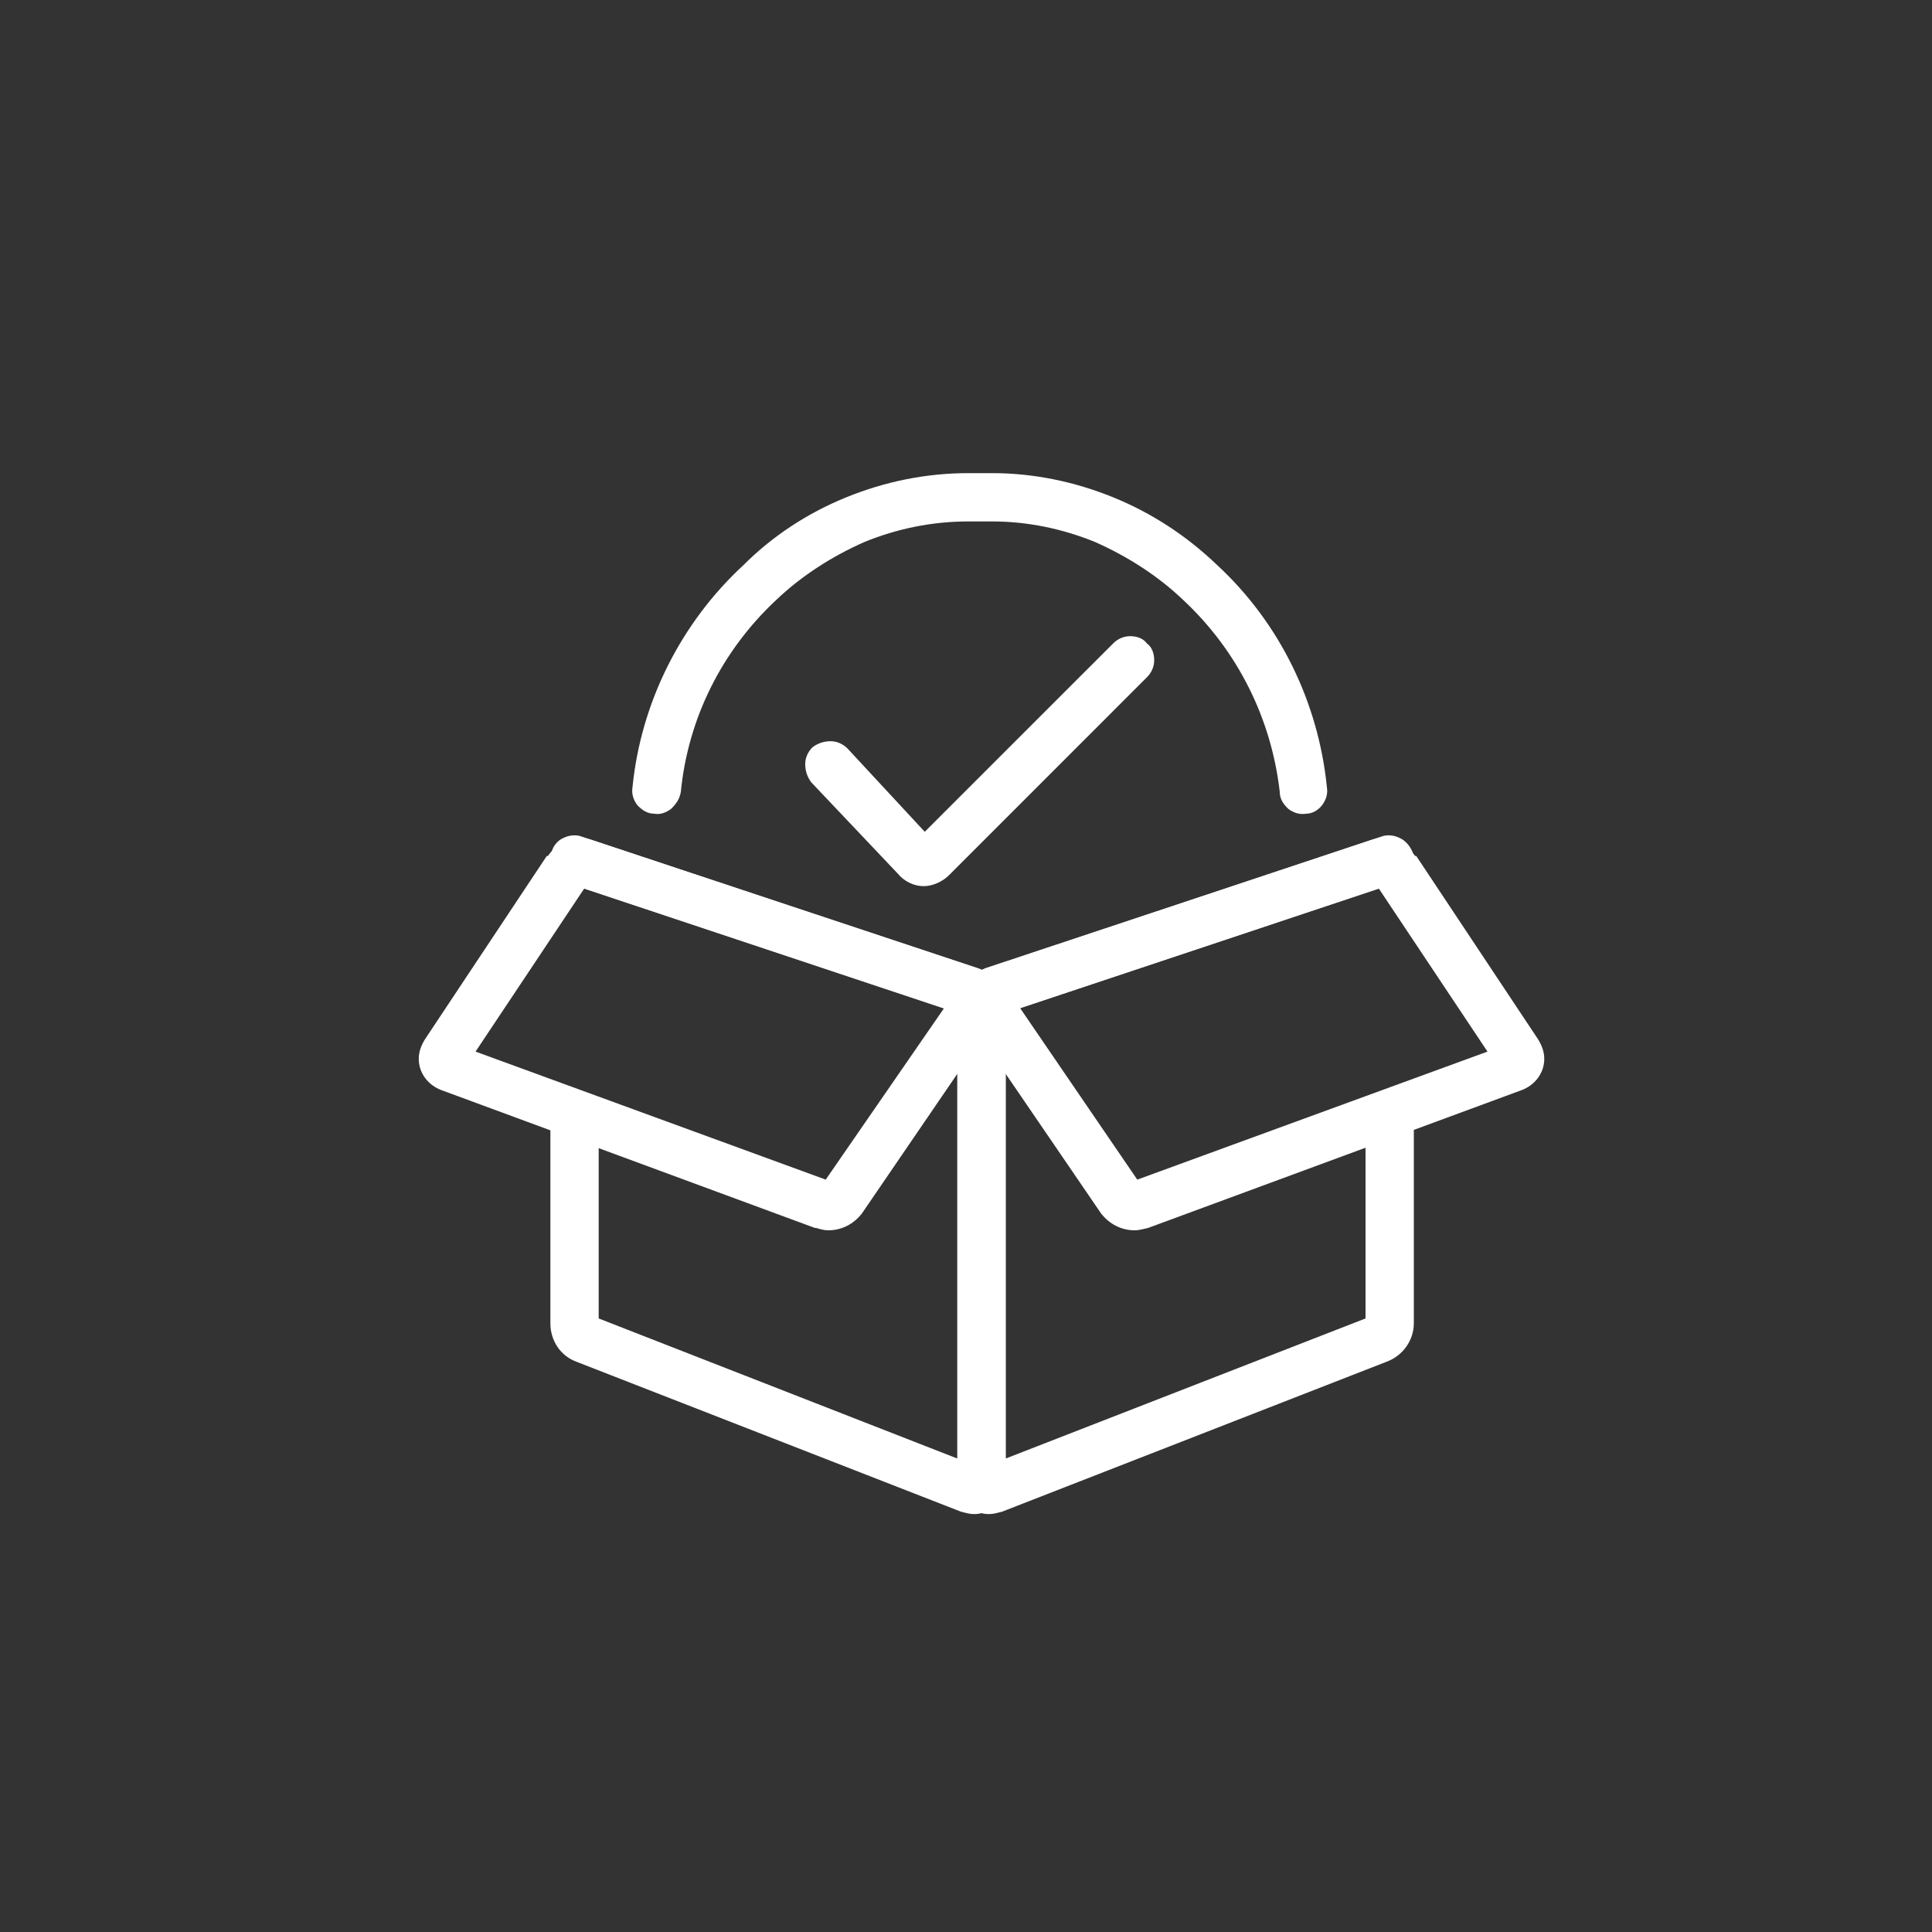
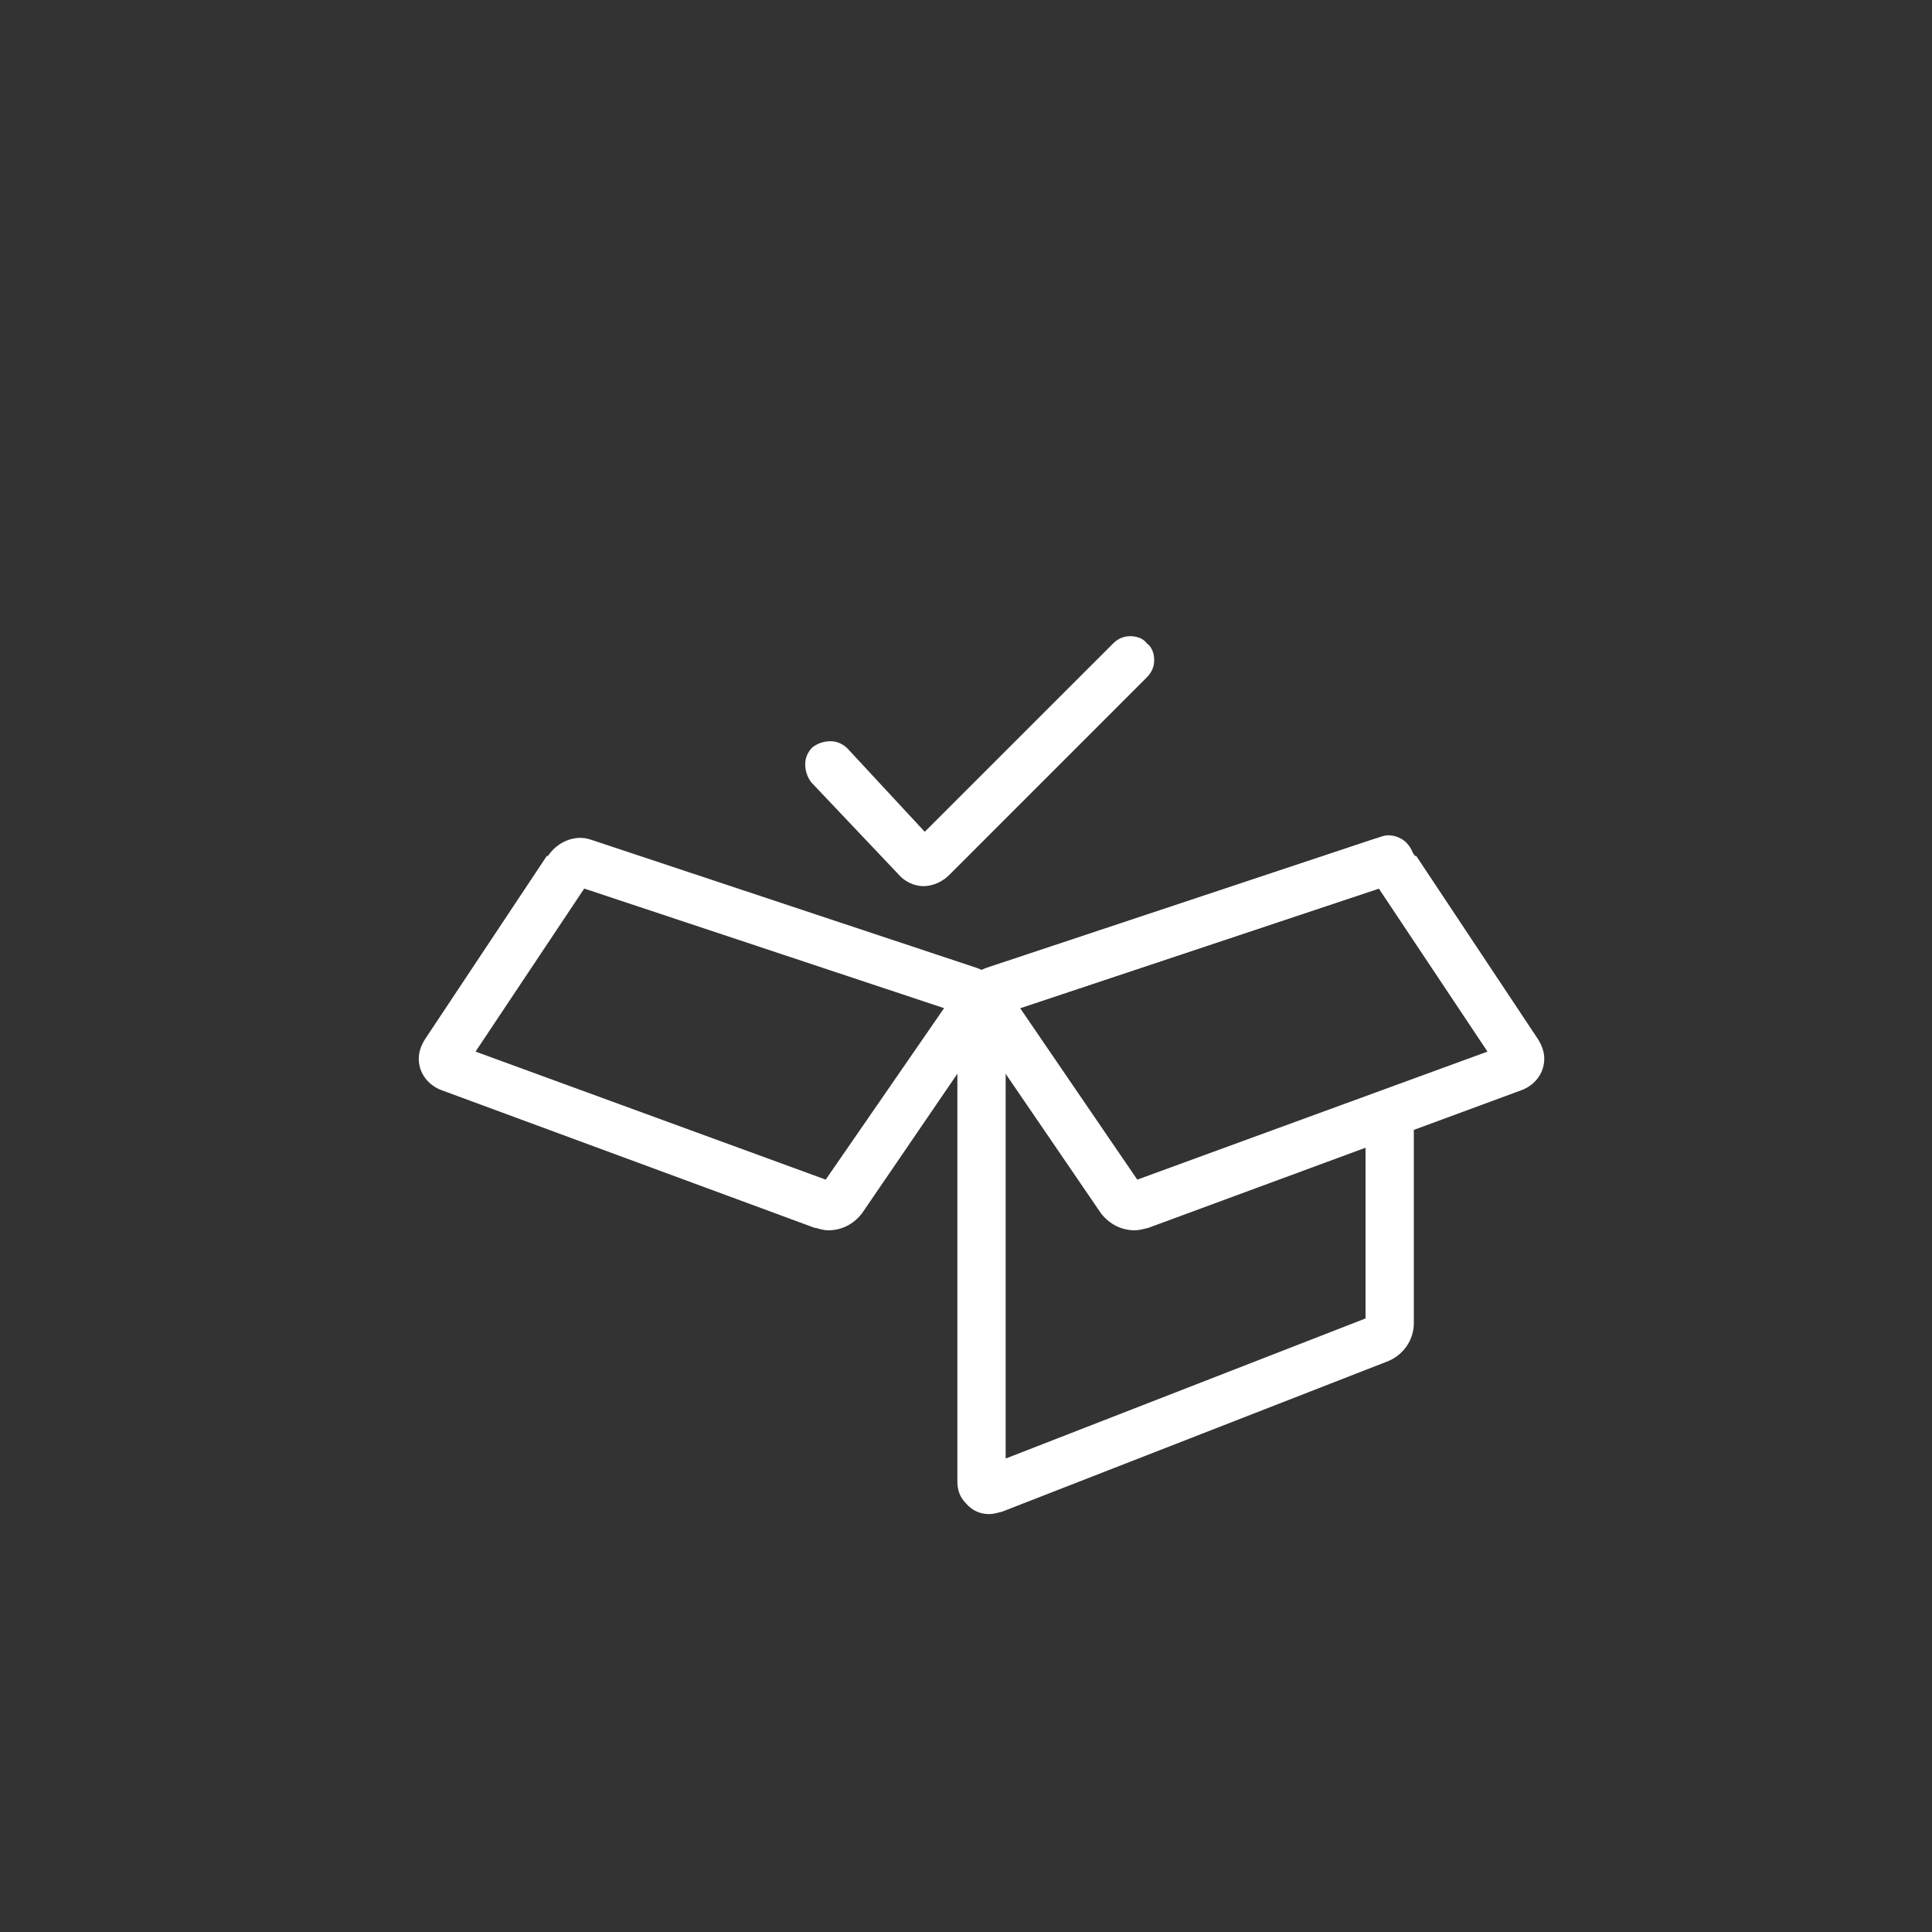
<svg xmlns="http://www.w3.org/2000/svg" width="49" height="49" viewBox="0 0 49 49" fill="none">
  <rect x="0" y="0" width="49" height="49" fill="#333333" stroke="none" />
-   <path d="M24.281 36.992V25.691L14.357 22.383C14.204 22.322 14.082 22.23 14.021 22.076C13.929 21.923 13.929 21.77 13.99 21.617C14.021 21.464 14.143 21.311 14.296 21.25C14.419 21.188 14.602 21.158 14.756 21.219L24.801 24.557C25.016 24.619 25.169 24.772 25.322 24.956C25.445 25.109 25.506 25.323 25.506 25.537V37.574C25.506 37.788 25.445 37.972 25.291 38.125C25.138 38.309 24.924 38.401 24.709 38.401C24.587 38.401 24.495 38.37 24.373 38.34L14.633 34.542C14.204 34.389 13.959 33.99 13.959 33.562V28.692C13.959 28.539 14.021 28.355 14.113 28.263C14.235 28.141 14.388 28.079 14.572 28.079C14.725 28.079 14.878 28.141 15.001 28.263C15.092 28.355 15.184 28.539 15.184 28.692V33.439L24.281 36.992Z" fill="white" />
  <path d="M25.506 36.992L34.633 33.439V28.692C34.633 28.539 34.694 28.355 34.786 28.263C34.909 28.141 35.062 28.079 35.246 28.079C35.399 28.079 35.552 28.141 35.675 28.263C35.767 28.355 35.858 28.539 35.858 28.692V33.562C35.858 33.99 35.583 34.389 35.154 34.542L25.415 38.34C25.292 38.37 25.2 38.401 25.078 38.401C24.863 38.401 24.649 38.309 24.496 38.125C24.343 37.972 24.281 37.788 24.281 37.574V25.537C24.281 25.323 24.343 25.109 24.496 24.956C24.618 24.772 24.771 24.649 24.986 24.557L35.031 21.219C35.185 21.158 35.368 21.188 35.491 21.25C35.644 21.311 35.767 21.464 35.828 21.617C35.858 21.77 35.858 21.923 35.767 22.076C35.705 22.23 35.583 22.322 35.43 22.383L25.506 25.691V36.992Z" fill="white" />
-   <path d="M17.267 20.086C17.237 20.269 17.145 20.392 17.022 20.514C16.9 20.606 16.747 20.668 16.593 20.637C16.41 20.637 16.287 20.545 16.165 20.422C16.073 20.3 16.012 20.147 16.042 19.963C16.256 17.819 17.267 15.798 18.86 14.328C19.595 13.593 20.483 13.011 21.463 12.613C22.443 12.214 23.485 12 24.556 12H25.169C26.21 12 27.252 12.214 28.232 12.613C29.212 13.011 30.1 13.593 30.866 14.328C32.458 15.798 33.438 17.819 33.653 19.963C33.684 20.147 33.622 20.3 33.53 20.422C33.438 20.545 33.285 20.637 33.132 20.637C32.948 20.668 32.795 20.606 32.673 20.514C32.55 20.392 32.458 20.269 32.458 20.086C32.244 18.217 31.386 16.502 30.008 15.216C29.365 14.603 28.599 14.113 27.772 13.746C26.945 13.409 26.057 13.225 25.169 13.225H24.556C23.638 13.225 22.75 13.409 21.923 13.746C21.096 14.113 20.33 14.603 19.687 15.216C18.309 16.502 17.451 18.217 17.267 20.086Z" fill="white" />
  <path d="M21.494 18.983L23.454 21.096L28.232 16.319C28.354 16.196 28.508 16.135 28.661 16.135C28.844 16.135 28.997 16.196 29.089 16.319C29.212 16.41 29.273 16.564 29.273 16.747C29.273 16.9 29.212 17.054 29.089 17.176L24.067 22.199C23.913 22.352 23.668 22.475 23.423 22.475C23.178 22.475 22.933 22.352 22.78 22.168L20.575 19.841C20.483 19.718 20.422 19.565 20.422 19.381C20.422 19.228 20.483 19.075 20.606 18.953C20.728 18.861 20.881 18.799 21.065 18.799C21.218 18.799 21.371 18.861 21.494 18.983Z" fill="white" />
  <path fill-rule="evenodd" clip-rule="evenodd" d="M15.031 21.311L24.802 24.558C24.955 24.619 25.108 24.711 25.2 24.864C25.322 24.986 25.384 25.17 25.384 25.354C25.384 25.538 25.322 25.691 25.23 25.844L21.861 30.775C21.647 31.051 21.341 31.204 21.004 31.204C20.912 31.204 20.789 31.173 20.698 31.143C20.698 31.143 20.698 31.143 20.667 31.143L11.203 27.651C10.866 27.529 10.621 27.222 10.621 26.855C10.621 26.671 10.682 26.518 10.774 26.365L13.868 21.709H13.898C14.082 21.434 14.388 21.25 14.725 21.25C14.848 21.25 14.94 21.281 15.031 21.311ZM20.942 29.918L12.061 26.671L14.817 22.536L23.944 25.569L20.942 29.918Z" fill="white" />
  <path fill-rule="evenodd" clip-rule="evenodd" d="M38.584 27.651L29.12 31.143C28.997 31.173 28.875 31.204 28.783 31.204C28.446 31.204 28.14 31.051 27.925 30.775L24.556 25.844C24.465 25.691 24.403 25.538 24.403 25.354C24.403 25.17 24.465 24.986 24.587 24.864C24.679 24.711 24.832 24.619 25.016 24.558L34.755 21.311C34.847 21.281 34.939 21.25 35.062 21.25C35.398 21.25 35.705 21.434 35.889 21.709C35.919 21.709 35.919 21.709 35.919 21.709L39.013 26.365C39.104 26.518 39.166 26.671 39.166 26.855C39.166 27.222 38.921 27.529 38.584 27.651ZM25.873 25.569L34.97 22.536L37.726 26.671L28.844 29.918L25.873 25.569Z" fill="white" />
</svg>